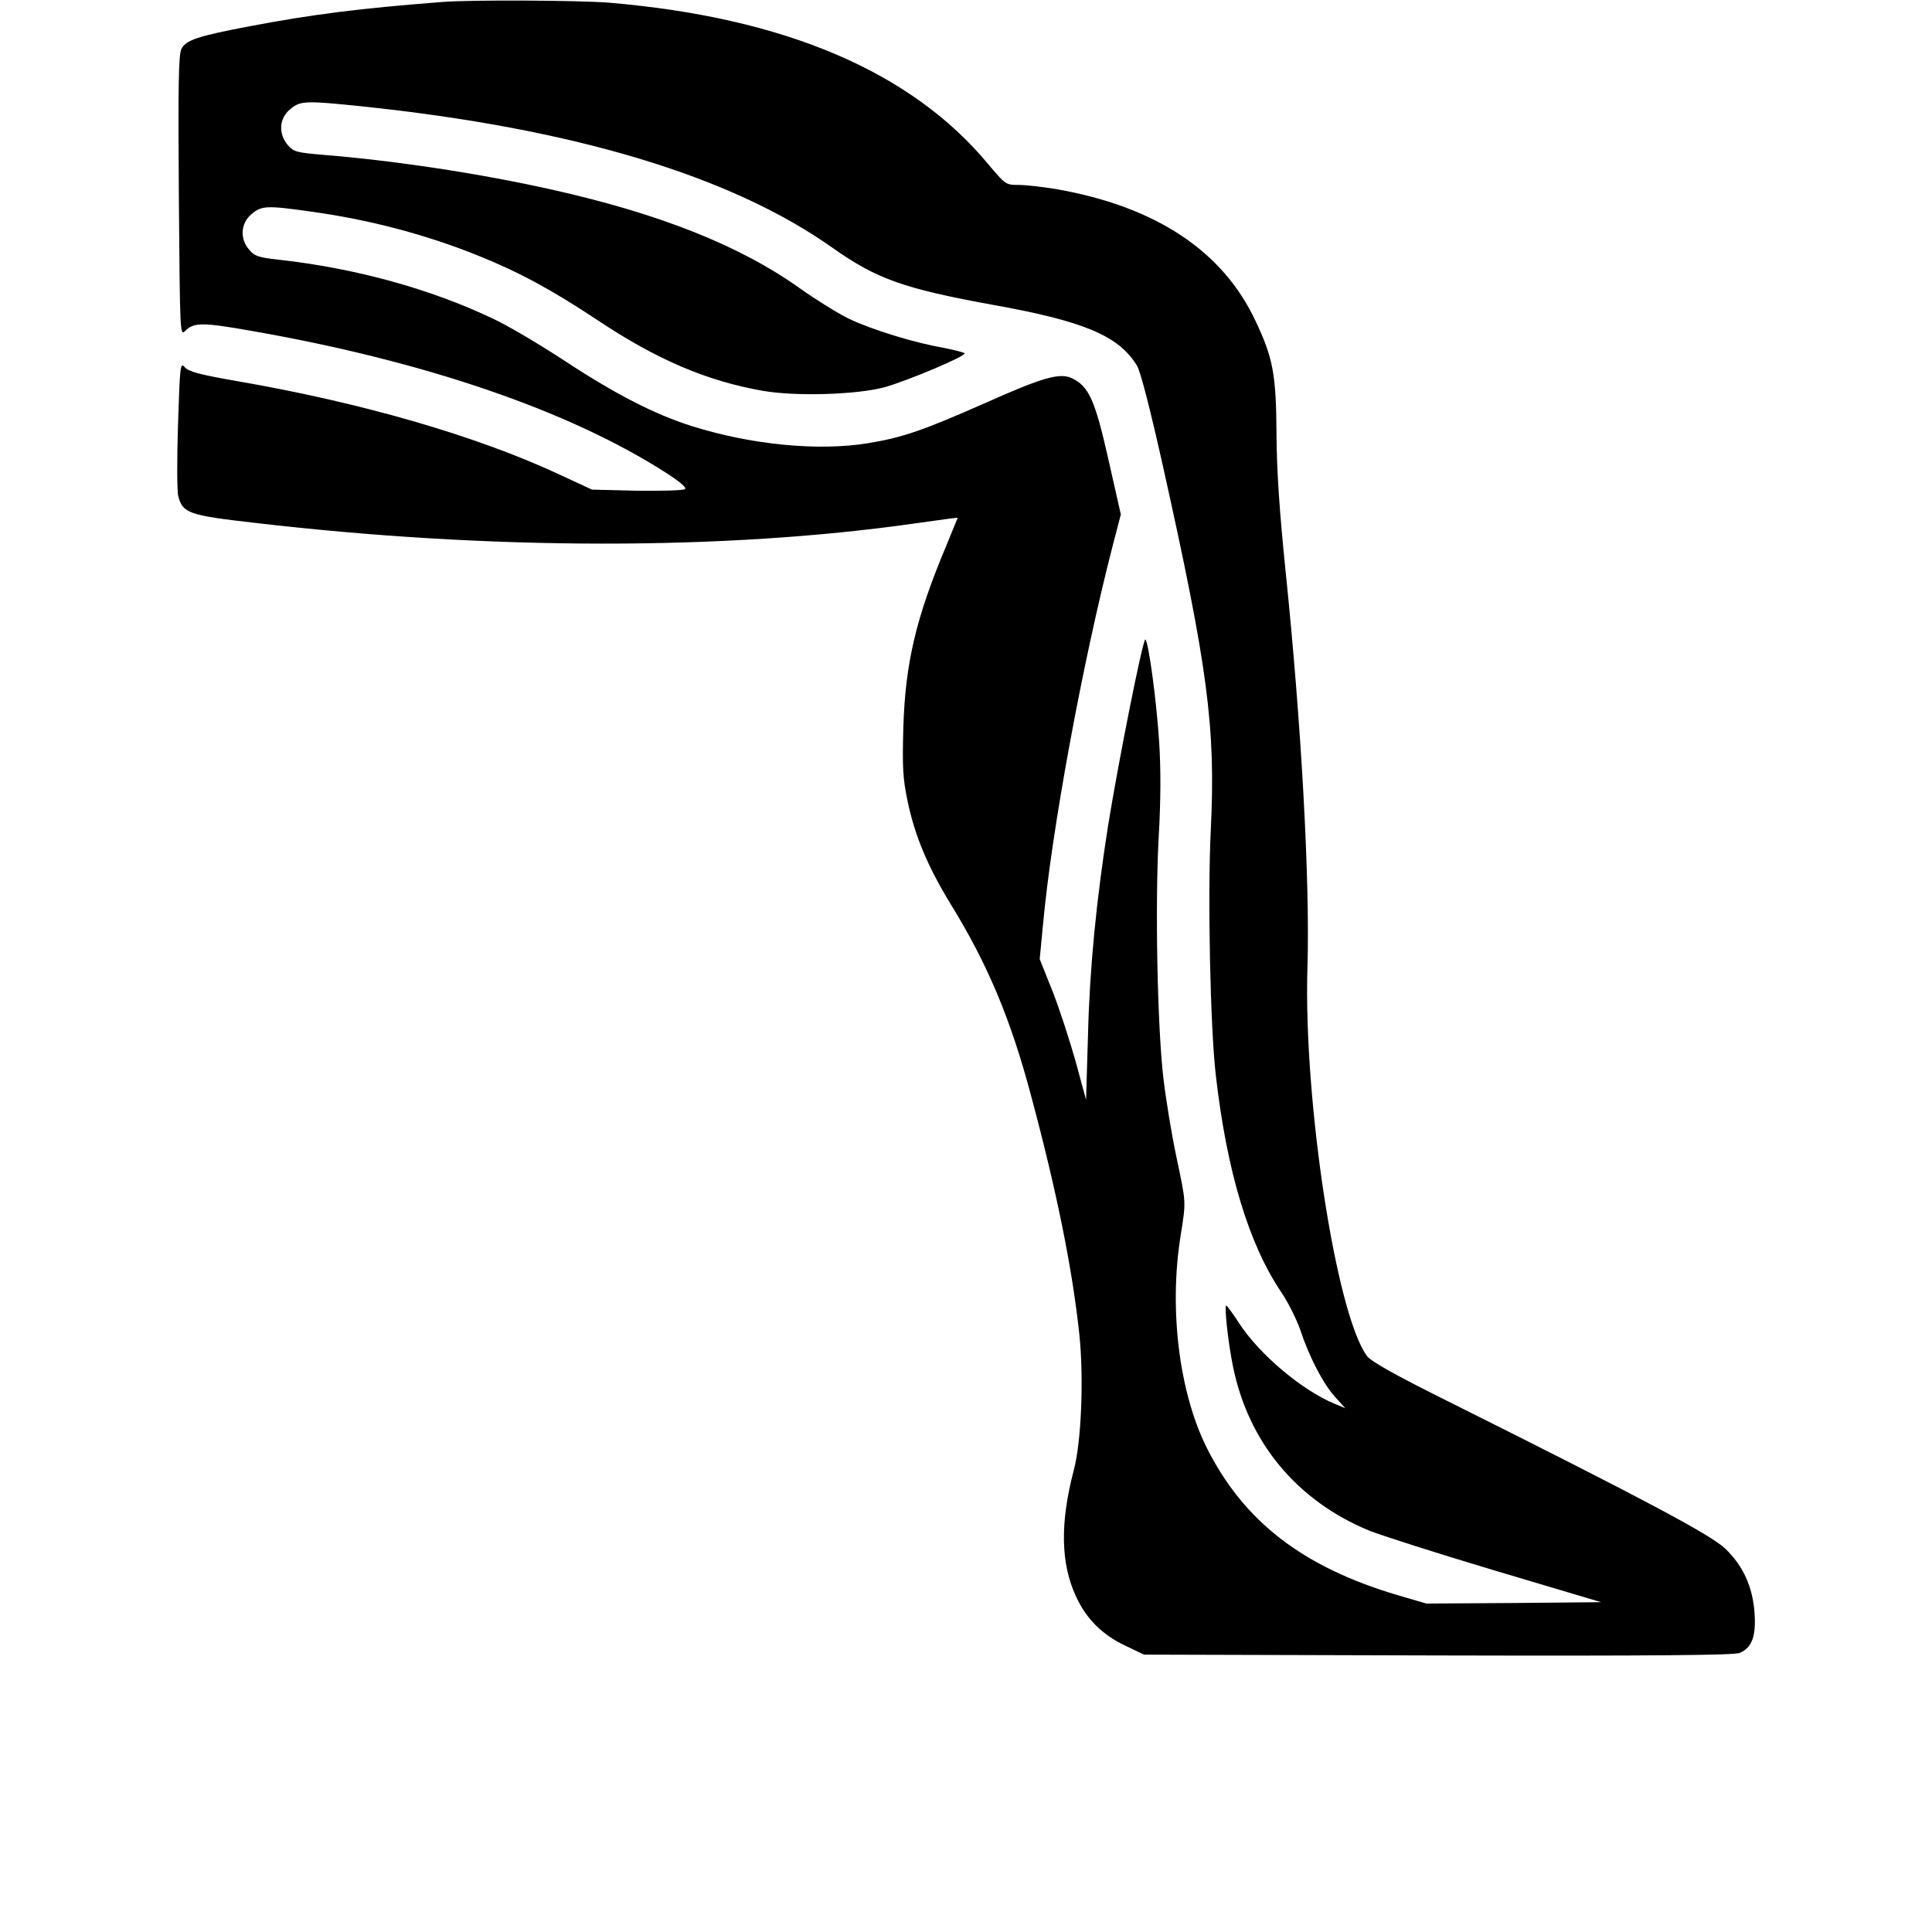
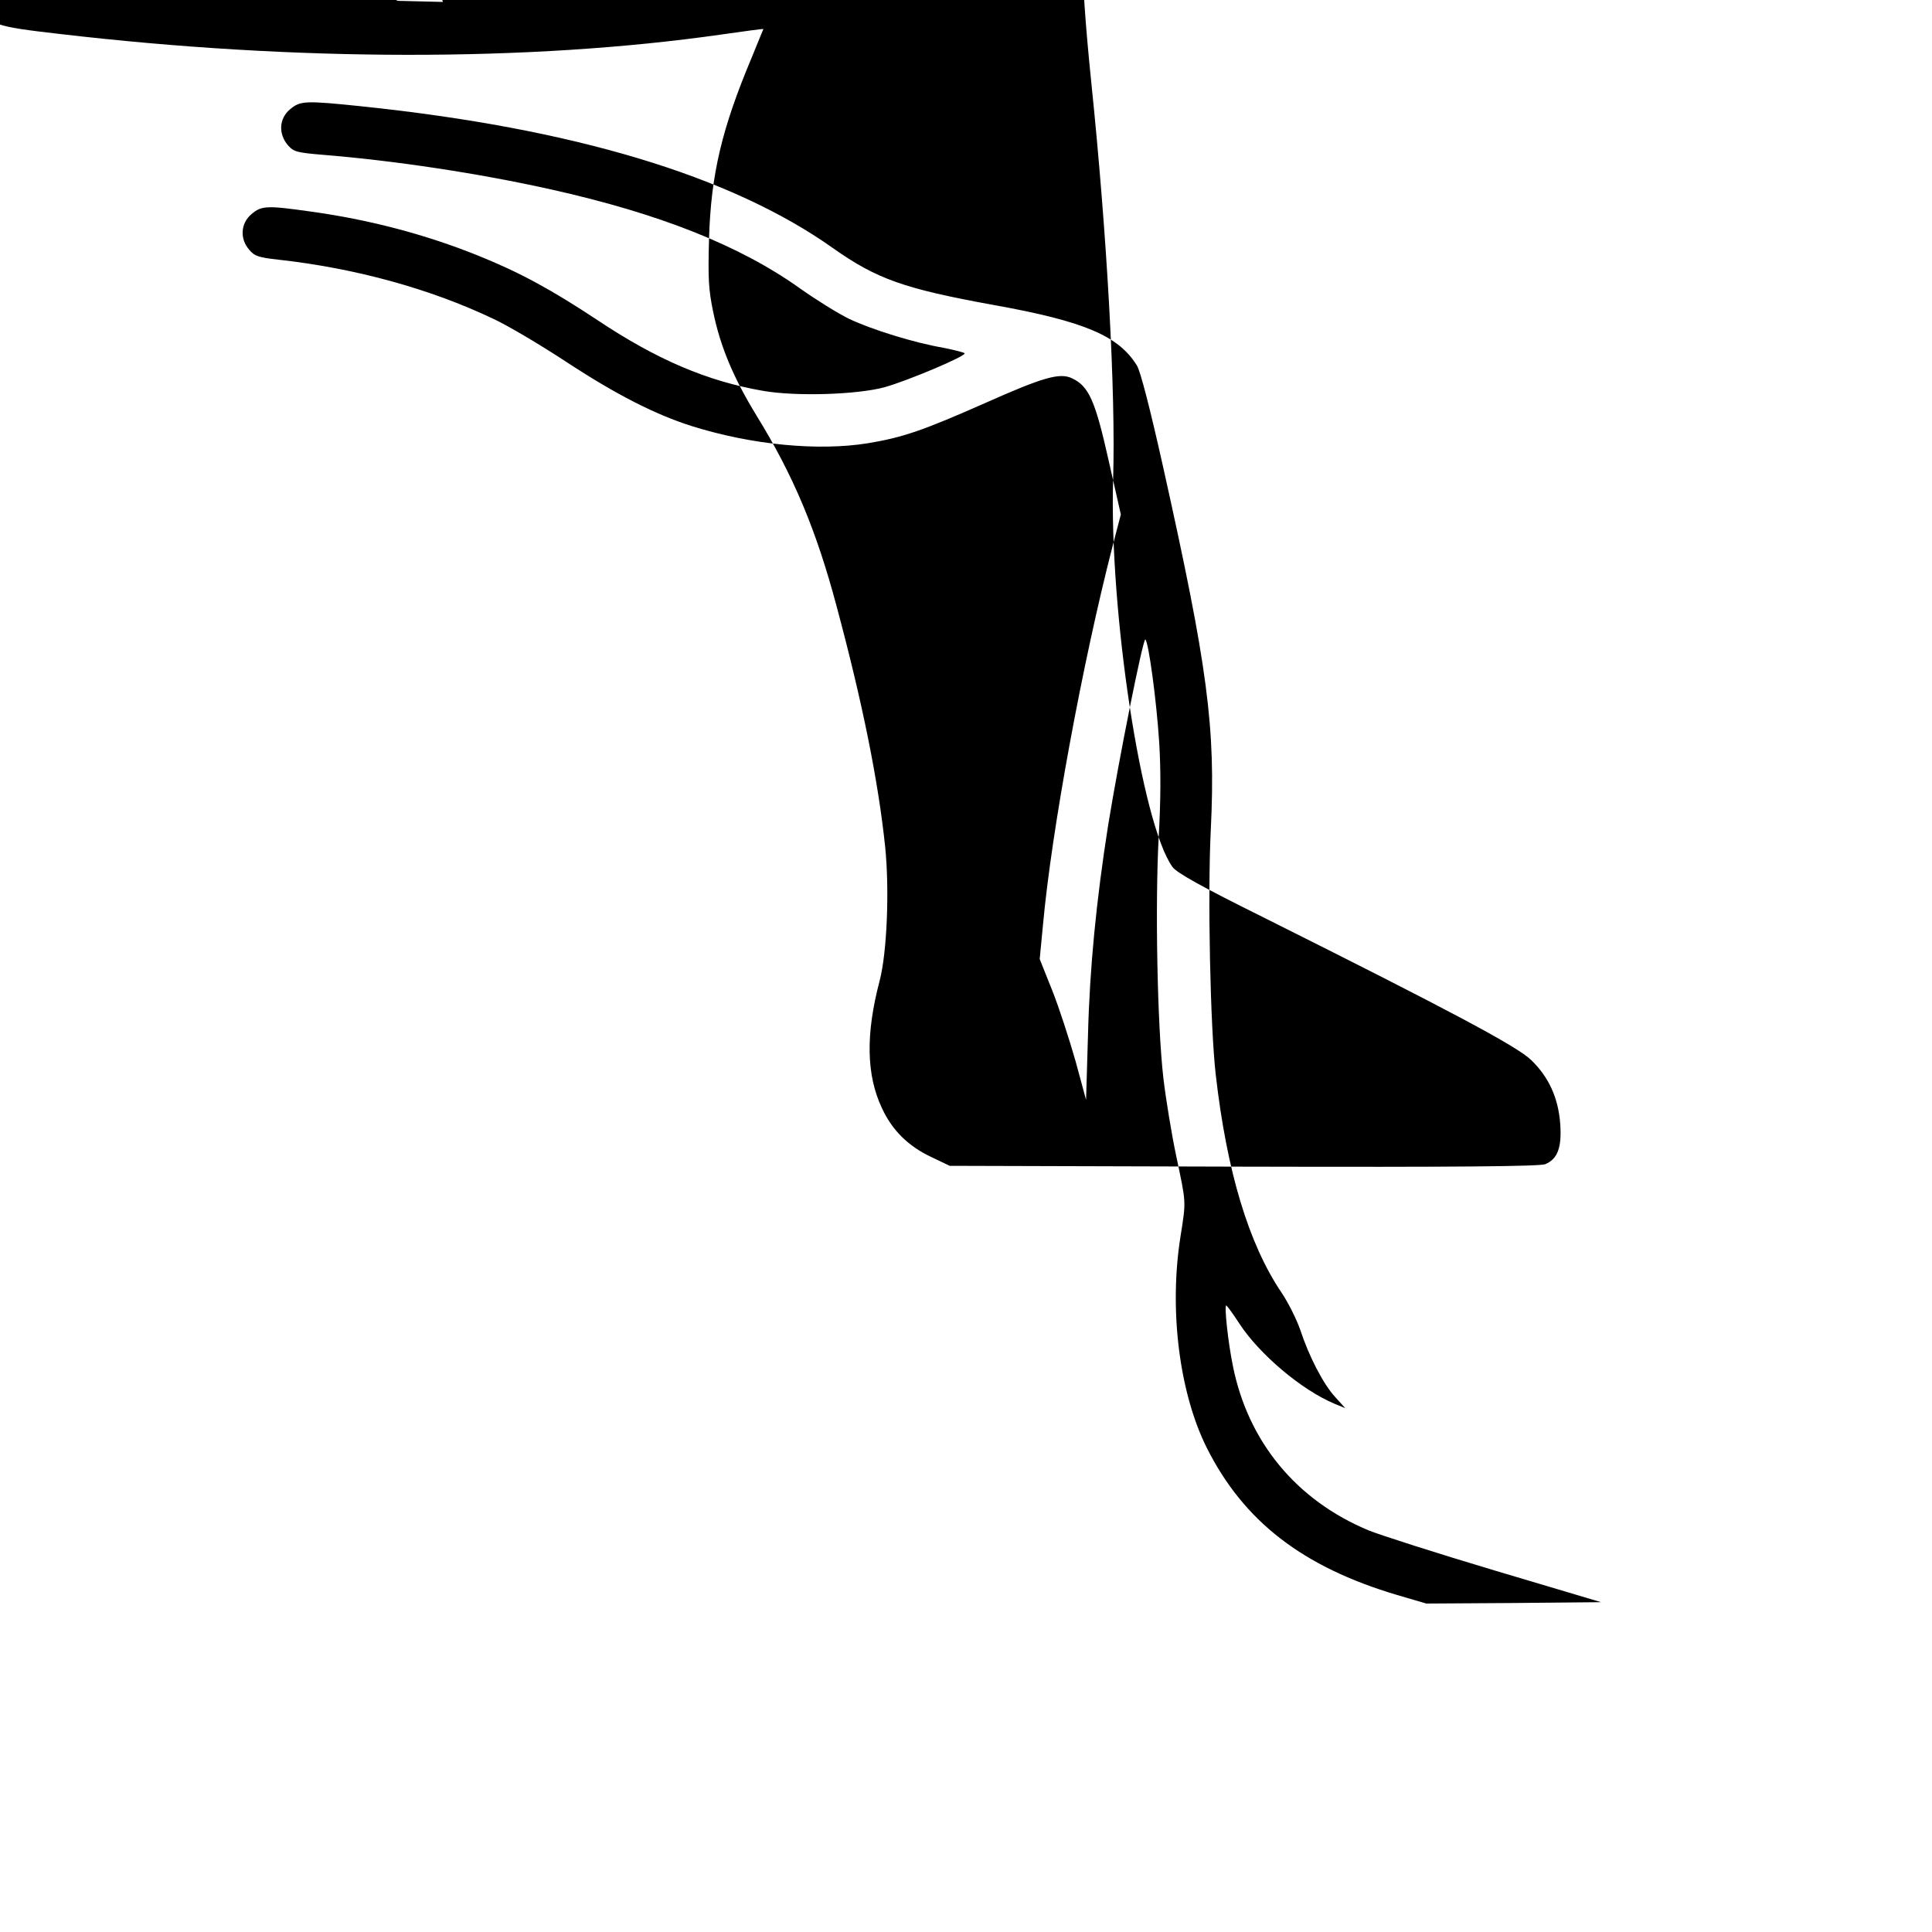
<svg xmlns="http://www.w3.org/2000/svg" version="1.0" width="700pt" height="700pt" viewBox="0 0 700 700" preserveAspectRatio="xMidYMid meet">
  <g transform="translate(0,700) scale(0.1,-0.1)" fill="#000000" stroke="none">
-     <path d="M1605 6993 c-300 -23 -473 -45 -700 -88 -189 -36 -232 -50 -248 -83 -10 -21 -12 -137 -9 -534 4 -497 4 -506 23 -487 31 31 60 32 241 0 625 -109 1151 -289 1501 -514 47 -30 75 -53 69 -59 -5 -5 -83 -7 -173 -6 l-164 4 -123 57 c-297 138 -711 258 -1162 336 -139 24 -178 35 -191 51 -16 18 -17 5 -24 -207 -4 -126 -4 -242 1 -261 16 -61 37 -69 274 -96 854 -100 1705 -101 2398 -2 83 12 152 21 152 20 0 0 -20 -48 -43 -105 -108 -257 -147 -422 -154 -654 -4 -145 -2 -184 15 -266 26 -126 73 -238 156 -374 135 -219 218 -418 291 -692 94 -350 151 -633 176 -871 16 -156 7 -384 -20 -487 -51 -193 -48 -341 8 -460 37 -81 96 -139 179 -178 l67 -32 1065 -3 c790 -2 1072 1 1093 9 45 19 60 61 54 146 -7 94 -41 169 -105 231 -51 50 -294 179 -968 516 -230 114 -317 163 -332 184 -112 156 -229 925 -215 1402 10 317 -22 887 -79 1440 -22 216 -32 360 -33 495 -1 216 -12 277 -75 410 -119 256 -363 417 -724 480 -49 8 -110 15 -136 15 -46 0 -47 1 -111 77 -278 334 -736 529 -1369 583 -104 9 -507 11 -605 3z m-297 -378 c769 -80 1341 -252 1710 -514 159 -112 257 -147 582 -206 329 -59 453 -112 519 -219 13 -20 49 -161 95 -367 162 -727 191 -944 173 -1314 -12 -240 -2 -716 18 -890 40 -349 119 -612 238 -788 25 -37 55 -98 68 -135 31 -95 83 -196 126 -243 l37 -41 -39 16 c-119 50 -271 178 -345 291 -23 36 -45 65 -47 65 -8 0 7 -137 24 -219 55 -275 230 -487 492 -596 42 -17 248 -83 459 -146 l383 -114 -316 -3 -317 -2 -106 31 c-343 102 -556 267 -690 534 -99 199 -137 498 -95 764 21 133 21 119 -15 291 -17 80 -38 208 -47 285 -22 192 -30 626 -17 870 8 136 8 247 2 345 -10 154 -38 360 -50 373 -8 9 -97 -438 -135 -673 -43 -273 -67 -519 -73 -760 l-7 -235 -38 140 c-22 77 -59 192 -84 255 l-46 115 12 125 c31 341 143 948 252 1371 l30 115 -45 199 c-48 214 -71 265 -131 294 -45 22 -106 4 -315 -89 -224 -99 -298 -125 -426 -146 -179 -29 -420 -6 -637 62 -133 42 -276 115 -457 234 -93 61 -211 131 -263 155 -229 109 -499 183 -777 214 -73 8 -88 13 -107 36 -35 40 -31 96 8 129 36 31 56 32 211 10 213 -29 419 -83 610 -160 149 -60 264 -122 433 -234 216 -144 398 -221 599 -256 120 -21 341 -14 441 13 85 24 296 113 290 123 -2 3 -37 12 -77 20 -106 18 -260 66 -342 105 -39 19 -118 68 -176 109 -218 156 -510 272 -905 360 -260 58 -565 104 -824 125 -96 8 -107 11 -128 35 -35 41 -32 97 8 130 37 31 54 32 257 11z" />
+     <path d="M1605 6993 l-164 4 -123 57 c-297 138 -711 258 -1162 336 -139 24 -178 35 -191 51 -16 18 -17 5 -24 -207 -4 -126 -4 -242 1 -261 16 -61 37 -69 274 -96 854 -100 1705 -101 2398 -2 83 12 152 21 152 20 0 0 -20 -48 -43 -105 -108 -257 -147 -422 -154 -654 -4 -145 -2 -184 15 -266 26 -126 73 -238 156 -374 135 -219 218 -418 291 -692 94 -350 151 -633 176 -871 16 -156 7 -384 -20 -487 -51 -193 -48 -341 8 -460 37 -81 96 -139 179 -178 l67 -32 1065 -3 c790 -2 1072 1 1093 9 45 19 60 61 54 146 -7 94 -41 169 -105 231 -51 50 -294 179 -968 516 -230 114 -317 163 -332 184 -112 156 -229 925 -215 1402 10 317 -22 887 -79 1440 -22 216 -32 360 -33 495 -1 216 -12 277 -75 410 -119 256 -363 417 -724 480 -49 8 -110 15 -136 15 -46 0 -47 1 -111 77 -278 334 -736 529 -1369 583 -104 9 -507 11 -605 3z m-297 -378 c769 -80 1341 -252 1710 -514 159 -112 257 -147 582 -206 329 -59 453 -112 519 -219 13 -20 49 -161 95 -367 162 -727 191 -944 173 -1314 -12 -240 -2 -716 18 -890 40 -349 119 -612 238 -788 25 -37 55 -98 68 -135 31 -95 83 -196 126 -243 l37 -41 -39 16 c-119 50 -271 178 -345 291 -23 36 -45 65 -47 65 -8 0 7 -137 24 -219 55 -275 230 -487 492 -596 42 -17 248 -83 459 -146 l383 -114 -316 -3 -317 -2 -106 31 c-343 102 -556 267 -690 534 -99 199 -137 498 -95 764 21 133 21 119 -15 291 -17 80 -38 208 -47 285 -22 192 -30 626 -17 870 8 136 8 247 2 345 -10 154 -38 360 -50 373 -8 9 -97 -438 -135 -673 -43 -273 -67 -519 -73 -760 l-7 -235 -38 140 c-22 77 -59 192 -84 255 l-46 115 12 125 c31 341 143 948 252 1371 l30 115 -45 199 c-48 214 -71 265 -131 294 -45 22 -106 4 -315 -89 -224 -99 -298 -125 -426 -146 -179 -29 -420 -6 -637 62 -133 42 -276 115 -457 234 -93 61 -211 131 -263 155 -229 109 -499 183 -777 214 -73 8 -88 13 -107 36 -35 40 -31 96 8 129 36 31 56 32 211 10 213 -29 419 -83 610 -160 149 -60 264 -122 433 -234 216 -144 398 -221 599 -256 120 -21 341 -14 441 13 85 24 296 113 290 123 -2 3 -37 12 -77 20 -106 18 -260 66 -342 105 -39 19 -118 68 -176 109 -218 156 -510 272 -905 360 -260 58 -565 104 -824 125 -96 8 -107 11 -128 35 -35 41 -32 97 8 130 37 31 54 32 257 11z" />
  </g>
</svg>